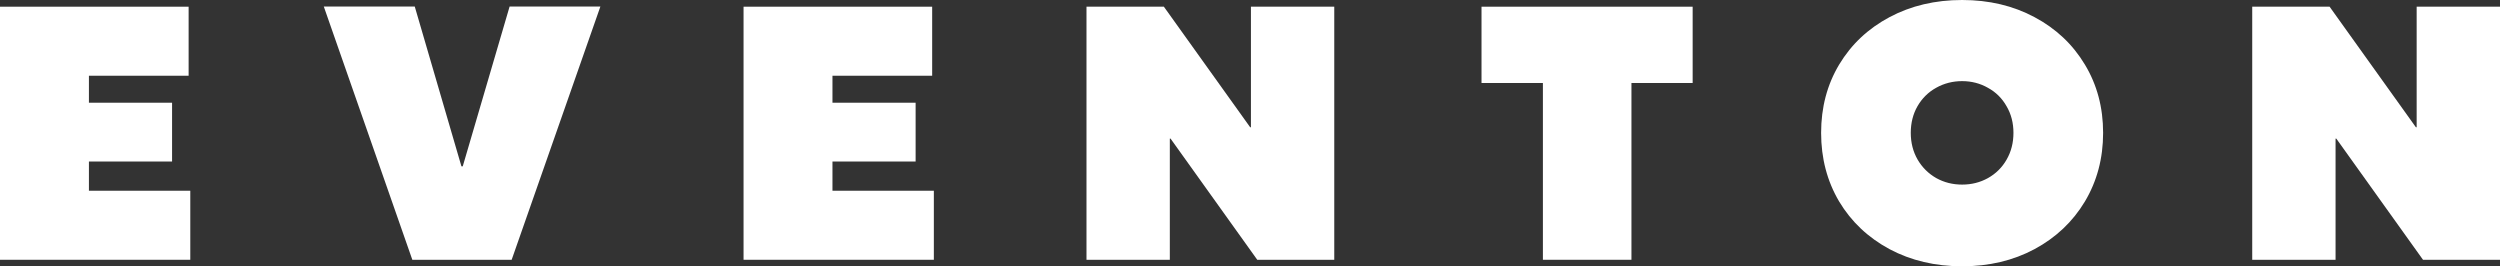
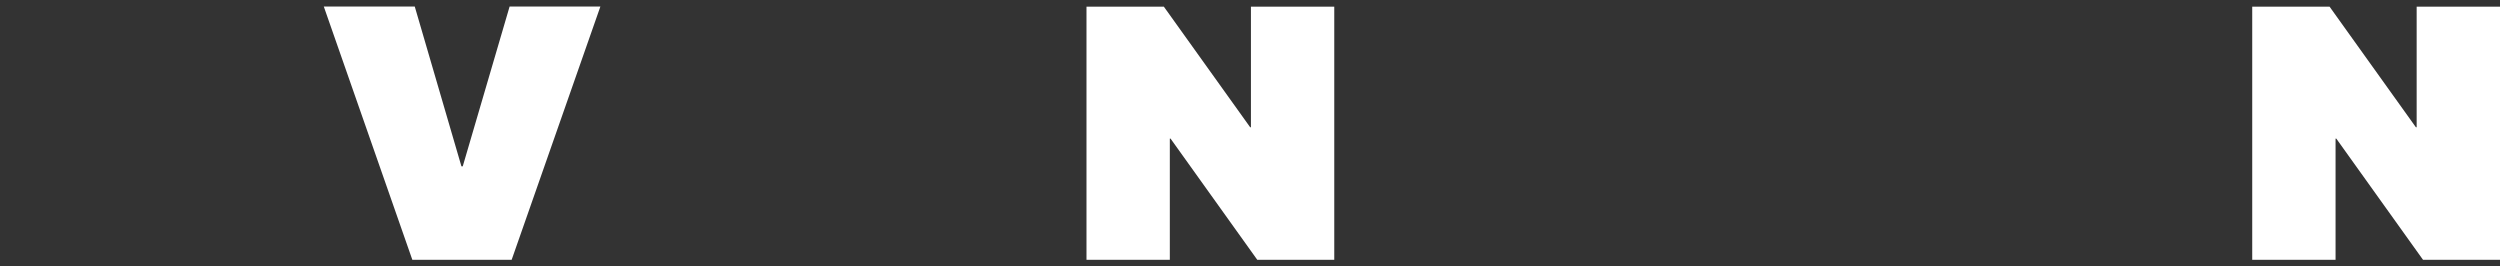
<svg xmlns="http://www.w3.org/2000/svg" width="1136" height="121" viewBox="0 0 1136 121" fill="none">
  <rect x="0" y="0" width="1136" height="121" fill="#333333" stroke="none" />
-   <path d="M0 3.044H85.71V34.414H40.404V46.675H78.187V73.395H40.404V86.67H86.47V118.041H0V3.044Z" fill="white" />
  <path d="M147.127 2.959H188.46L209.676 75.593H210.268L231.568 2.959H272.817L232.498 118.041H187.361L147.127 2.959Z" fill="white" />
-   <path d="M337.869 3.044H423.578V34.414H378.272V46.675H416.055V73.395H378.272V86.67H424.339V118.041H337.869V3.044Z" fill="white" />
  <path d="M493.701 3.044H528.864L568.085 57.837H568.423V3.044H606.29V118.041H571.297L531.907 62.994H531.569V118.041H493.701V3.044Z" fill="white" />
-   <path d="M701.095 37.712H673.201V3.044H769.139V37.712H741.33V118.041H701.095V37.712Z" fill="white" />
-   <path d="M891.584 121C879.356 121 868.367 118.407 858.618 113.221C848.87 107.978 841.234 100.763 835.712 91.574C830.246 82.33 827.513 71.929 827.513 60.373C827.513 48.817 830.246 38.473 835.712 29.341C841.234 20.153 848.87 12.965 858.618 7.779C868.367 2.593 879.356 0 891.584 0C903.812 0 914.772 2.593 924.464 7.779C934.213 12.965 941.849 20.153 947.371 29.341C952.893 38.473 955.655 48.817 955.655 60.373C955.655 71.929 952.893 82.33 947.371 91.574C941.849 100.763 934.213 107.978 924.464 113.221C914.772 118.407 903.812 121 891.584 121ZM891.584 83.88C895.866 83.88 899.783 82.893 903.333 80.92C906.939 78.891 909.757 76.101 911.785 72.549C913.87 68.942 914.913 64.883 914.913 60.373C914.913 55.864 913.87 51.833 911.785 48.282C909.757 44.674 906.939 41.883 903.333 39.911C899.783 37.881 895.866 36.867 891.584 36.867C887.301 36.867 883.356 37.881 879.75 39.911C876.2 41.883 873.382 44.674 871.297 48.282C869.269 51.833 868.254 55.864 868.254 60.373C868.254 64.883 869.297 68.942 871.382 72.549C873.467 76.101 876.284 78.891 879.834 80.92C883.385 82.893 887.301 83.88 891.584 83.88Z" fill="white" />
  <path d="M1023.41 3.044H1058.57L1097.79 57.837H1098.13V3.044H1136V118.041H1101.01L1061.62 62.994H1061.28V118.041H1023.41V3.044Z" fill="white" />
</svg>